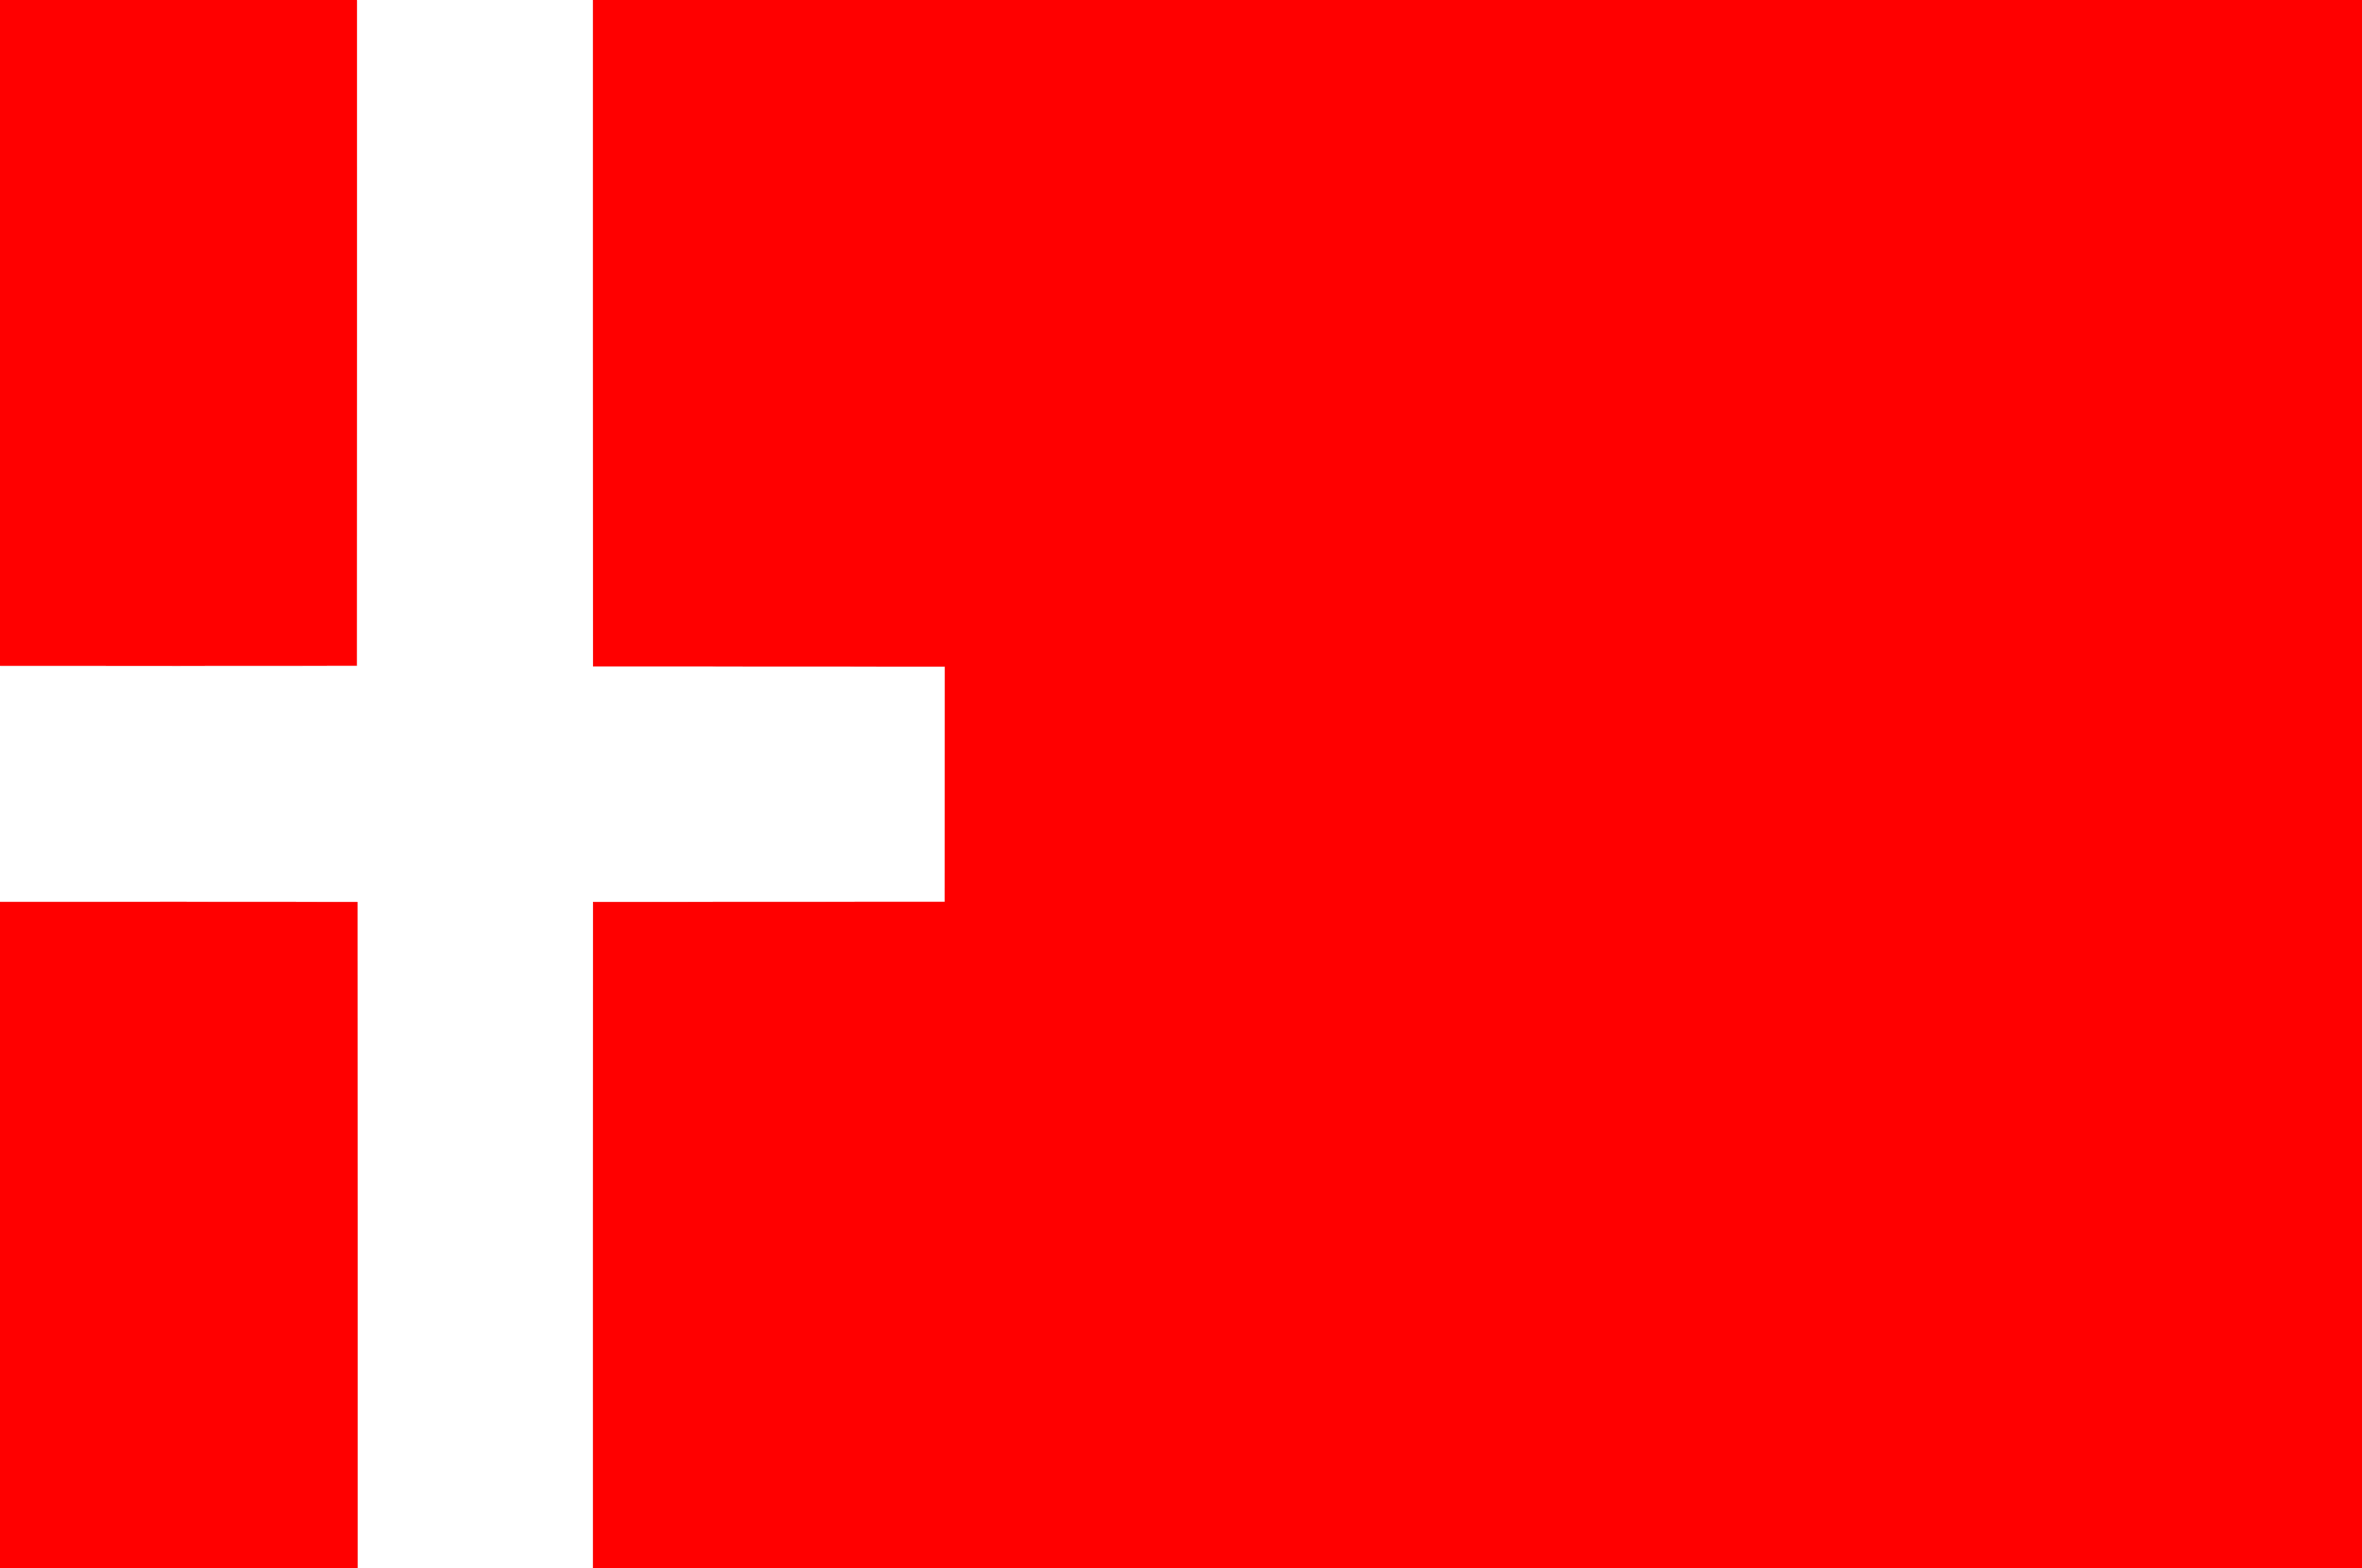
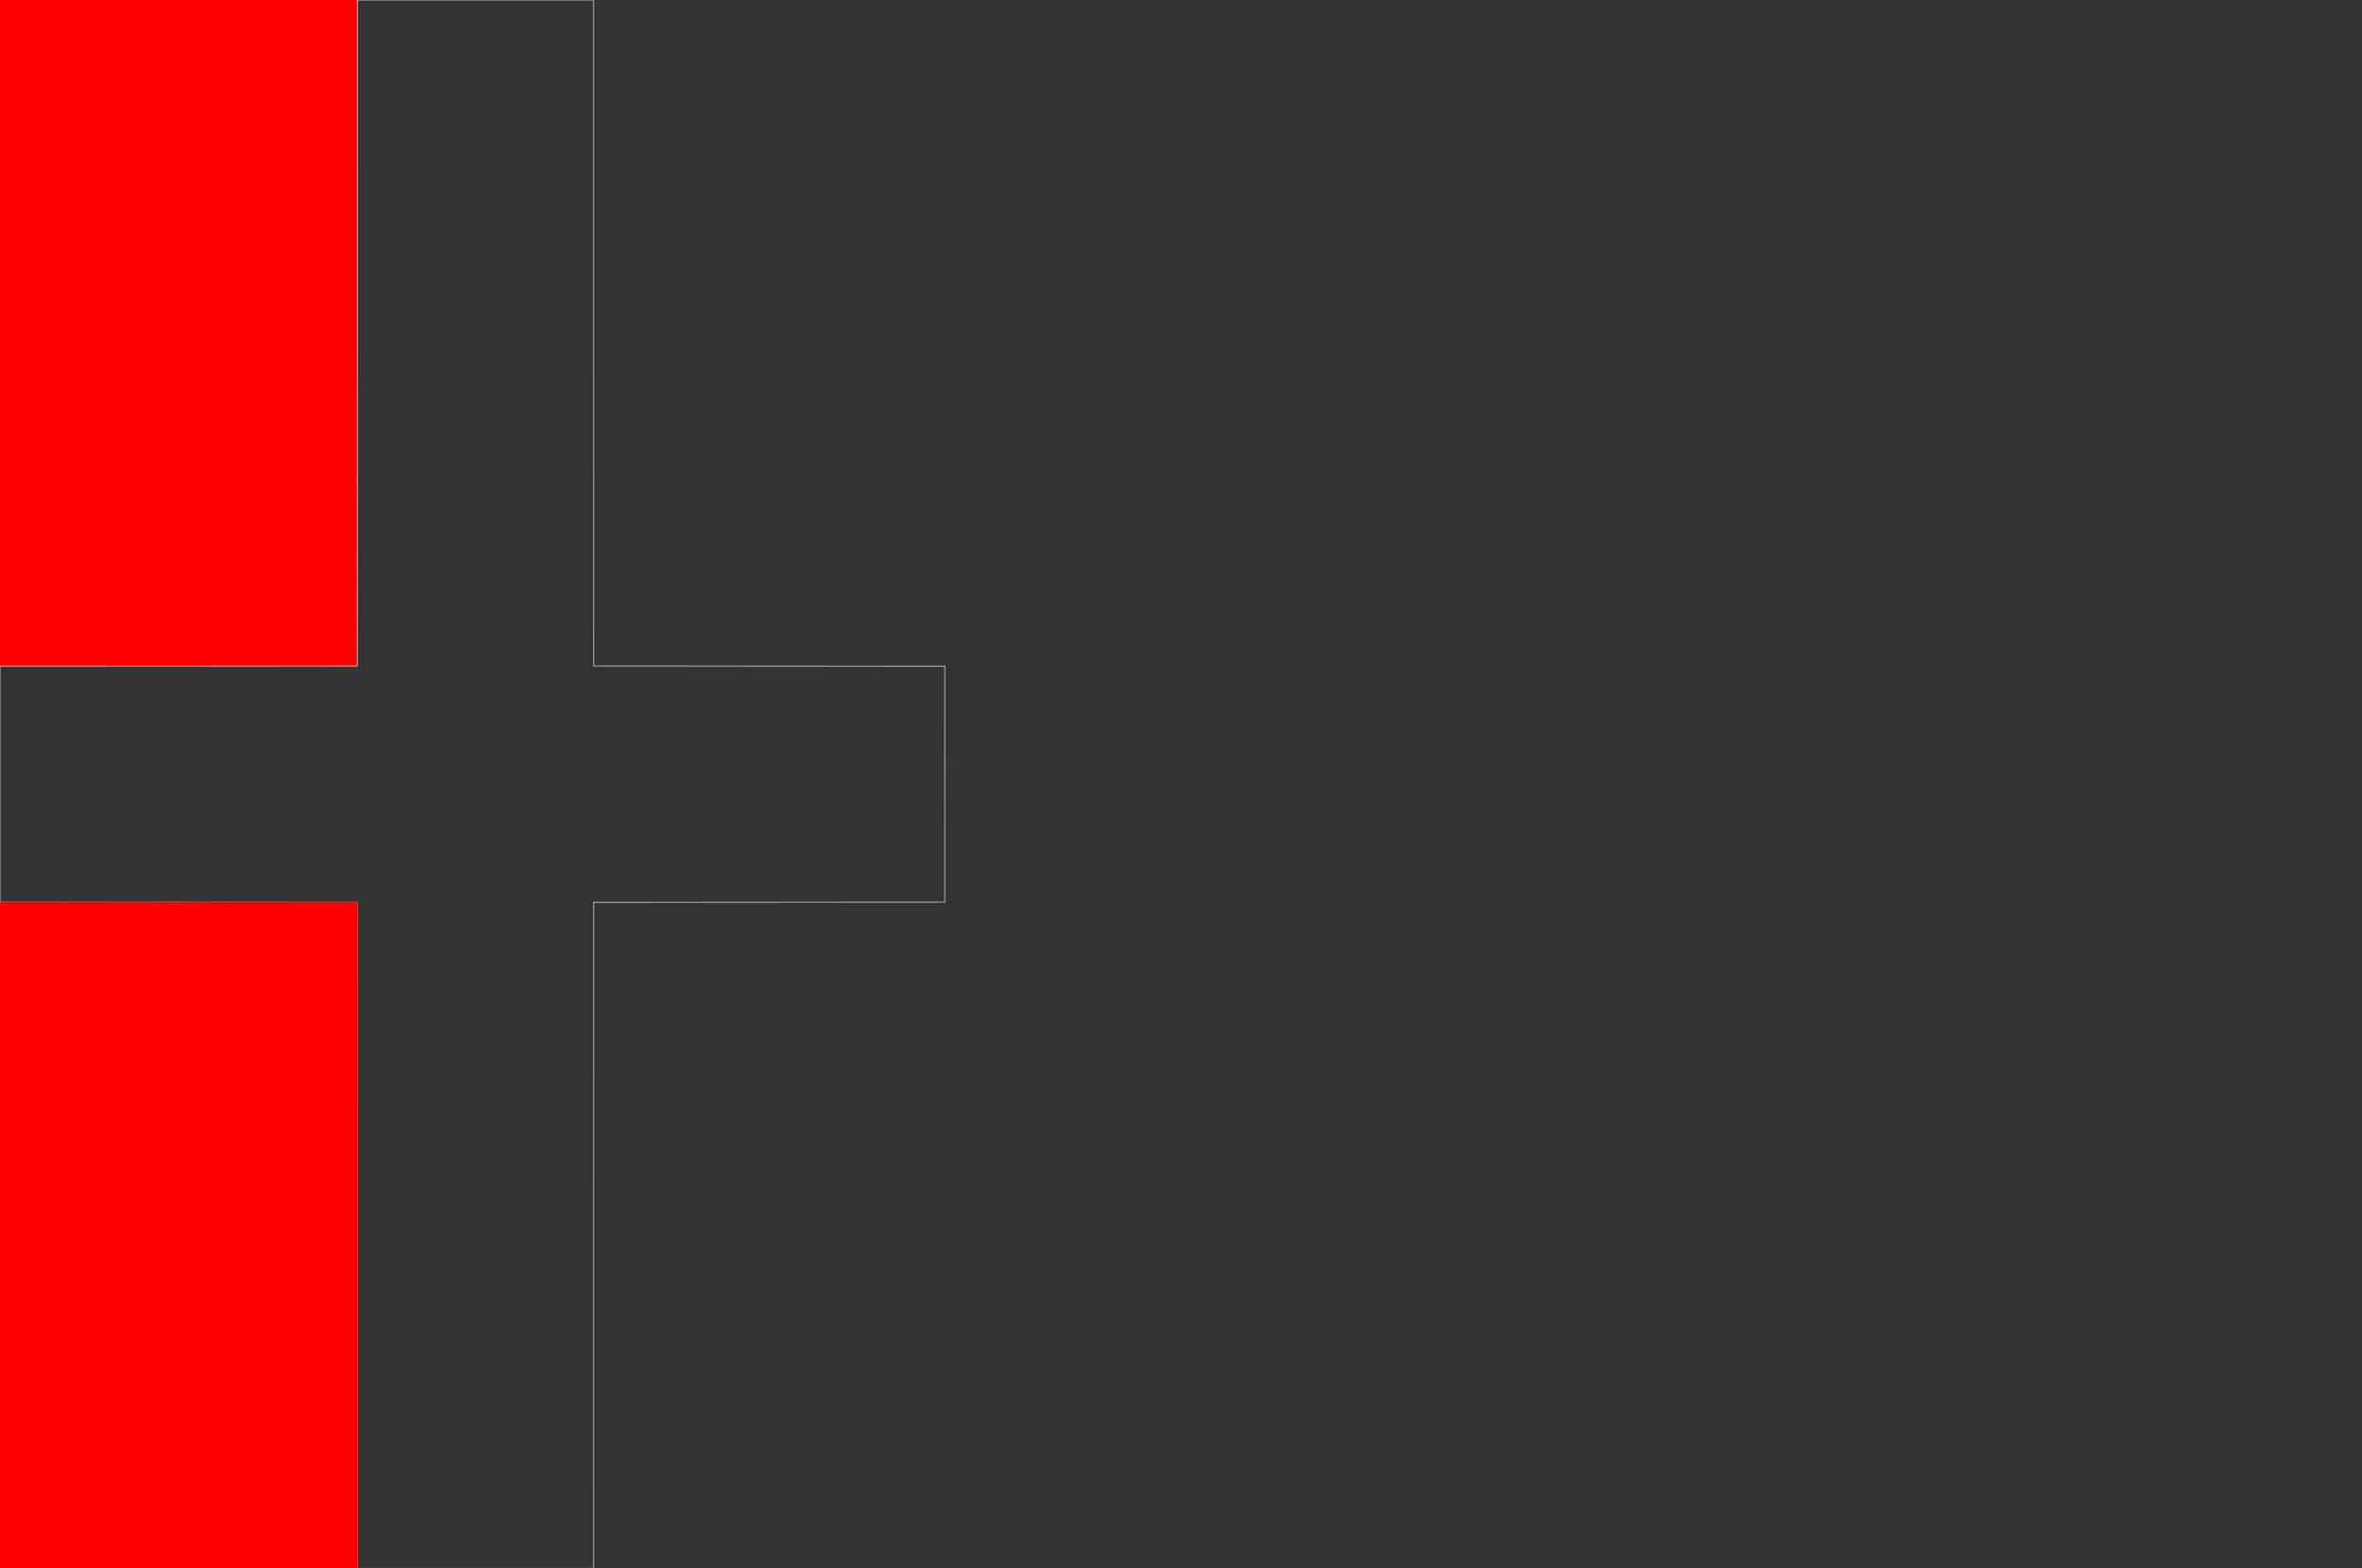
<svg xmlns="http://www.w3.org/2000/svg" width="520" height="259pt" viewBox="0 0 390 259">
  <rect x="0" y="0" width="390" height="259" fill="#333333" stroke="none" />
  <defs>
    <clipPath id="a">
      <path d="M0 0h390v259H0z" />
    </clipPath>
  </defs>
  <g clip-path="url(#a)">
-     <path style="fill:none;stroke-width:.1;stroke-linecap:butt;stroke-linejoin:miter;stroke:red;opacity:1;stroke-miterlimit:10" d="M0 0h59.003c-.02 36.664.026 73.327-.013 109.99-19.664.028-39.326.011-58.99.01V0Zm0 0" />
    <path style="stroke:none;fill-rule:nonzero;fill:red;opacity:1" d="M0 0h59.003c-.02 36.664.026 73.327-.013 109.99-19.664.028-39.326.011-58.99.01V0Zm0 0" />
    <path style="fill:none;stroke-width:.1;stroke-linecap:butt;stroke-linejoin:miter;stroke:#fff;opacity:1;stroke-miterlimit:10" d="M59.003 0h38.994c.02 36.663-.027 73.324.013 109.987 19.333.036 38.665-.01 58 .026-.013 12.99-.01 25.981-.01 38.974-19.332.035-38.662-.011-57.992.026-.034 36.662.006 73.324-.01 109.987H59.003c-.02-36.665.026-73.327-.013-109.99-19.664-.03-39.326-.012-58.99-.01v-39c19.664.001 39.326.018 58.99-.01.04-36.663-.007-73.326.013-109.99Zm0 0" />
-     <path style="stroke:none;fill-rule:nonzero;fill:#fff;opacity:1" d="M59.003 0h38.994c.02 36.663-.027 73.324.013 109.987 19.333.036 38.665-.01 58 .026-.013 12.99-.01 25.981-.01 38.974-19.332.035-38.662-.011-57.992.026-.034 36.662.006 73.324-.01 109.987H59.003c-.02-36.665.026-73.327-.013-109.99-19.664-.03-39.326-.012-58.99-.01v-39c19.664.001 39.326.018 58.99-.01.04-36.663-.007-73.326.013-109.99Zm0 0" />
-     <path style="fill:none;stroke-width:.1;stroke-linecap:butt;stroke-linejoin:miter;stroke:red;opacity:1;stroke-miterlimit:10" d="M97.997 0H390v259H97.998c.016-36.663-.024-73.325.01-109.987 19.33-.037 38.66.01 57.991-.026.001-12.993-.002-25.984.01-38.974-19.334-.037-38.666.01-58-.026-.039-36.663.008-73.324-.012-109.987Zm0 0" />
-     <path style="stroke:none;fill-rule:nonzero;fill:red;opacity:1" d="M97.997 0H390v259H97.998c.016-36.663-.024-73.325.01-109.987 19.33-.037 38.66.01 57.991-.026.001-12.993-.002-25.984.01-38.974-19.334-.037-38.666.01-58-.026-.039-36.663.008-73.324-.012-109.987Zm0 0" />
    <path style="fill:none;stroke-width:.1;stroke-linecap:butt;stroke-linejoin:miter;stroke:red;opacity:1;stroke-miterlimit:10" d="M0 149c19.664-.002 39.326-.02 58.99.01.04 36.663-.007 73.325.013 109.99H0V149Zm0 0" />
    <path style="stroke:none;fill-rule:nonzero;fill:red;opacity:1" d="M0 149c19.664-.002 39.326-.02 58.99.01.04 36.663-.007 73.325.013 109.99H0V149Zm0 0" />
  </g>
</svg>